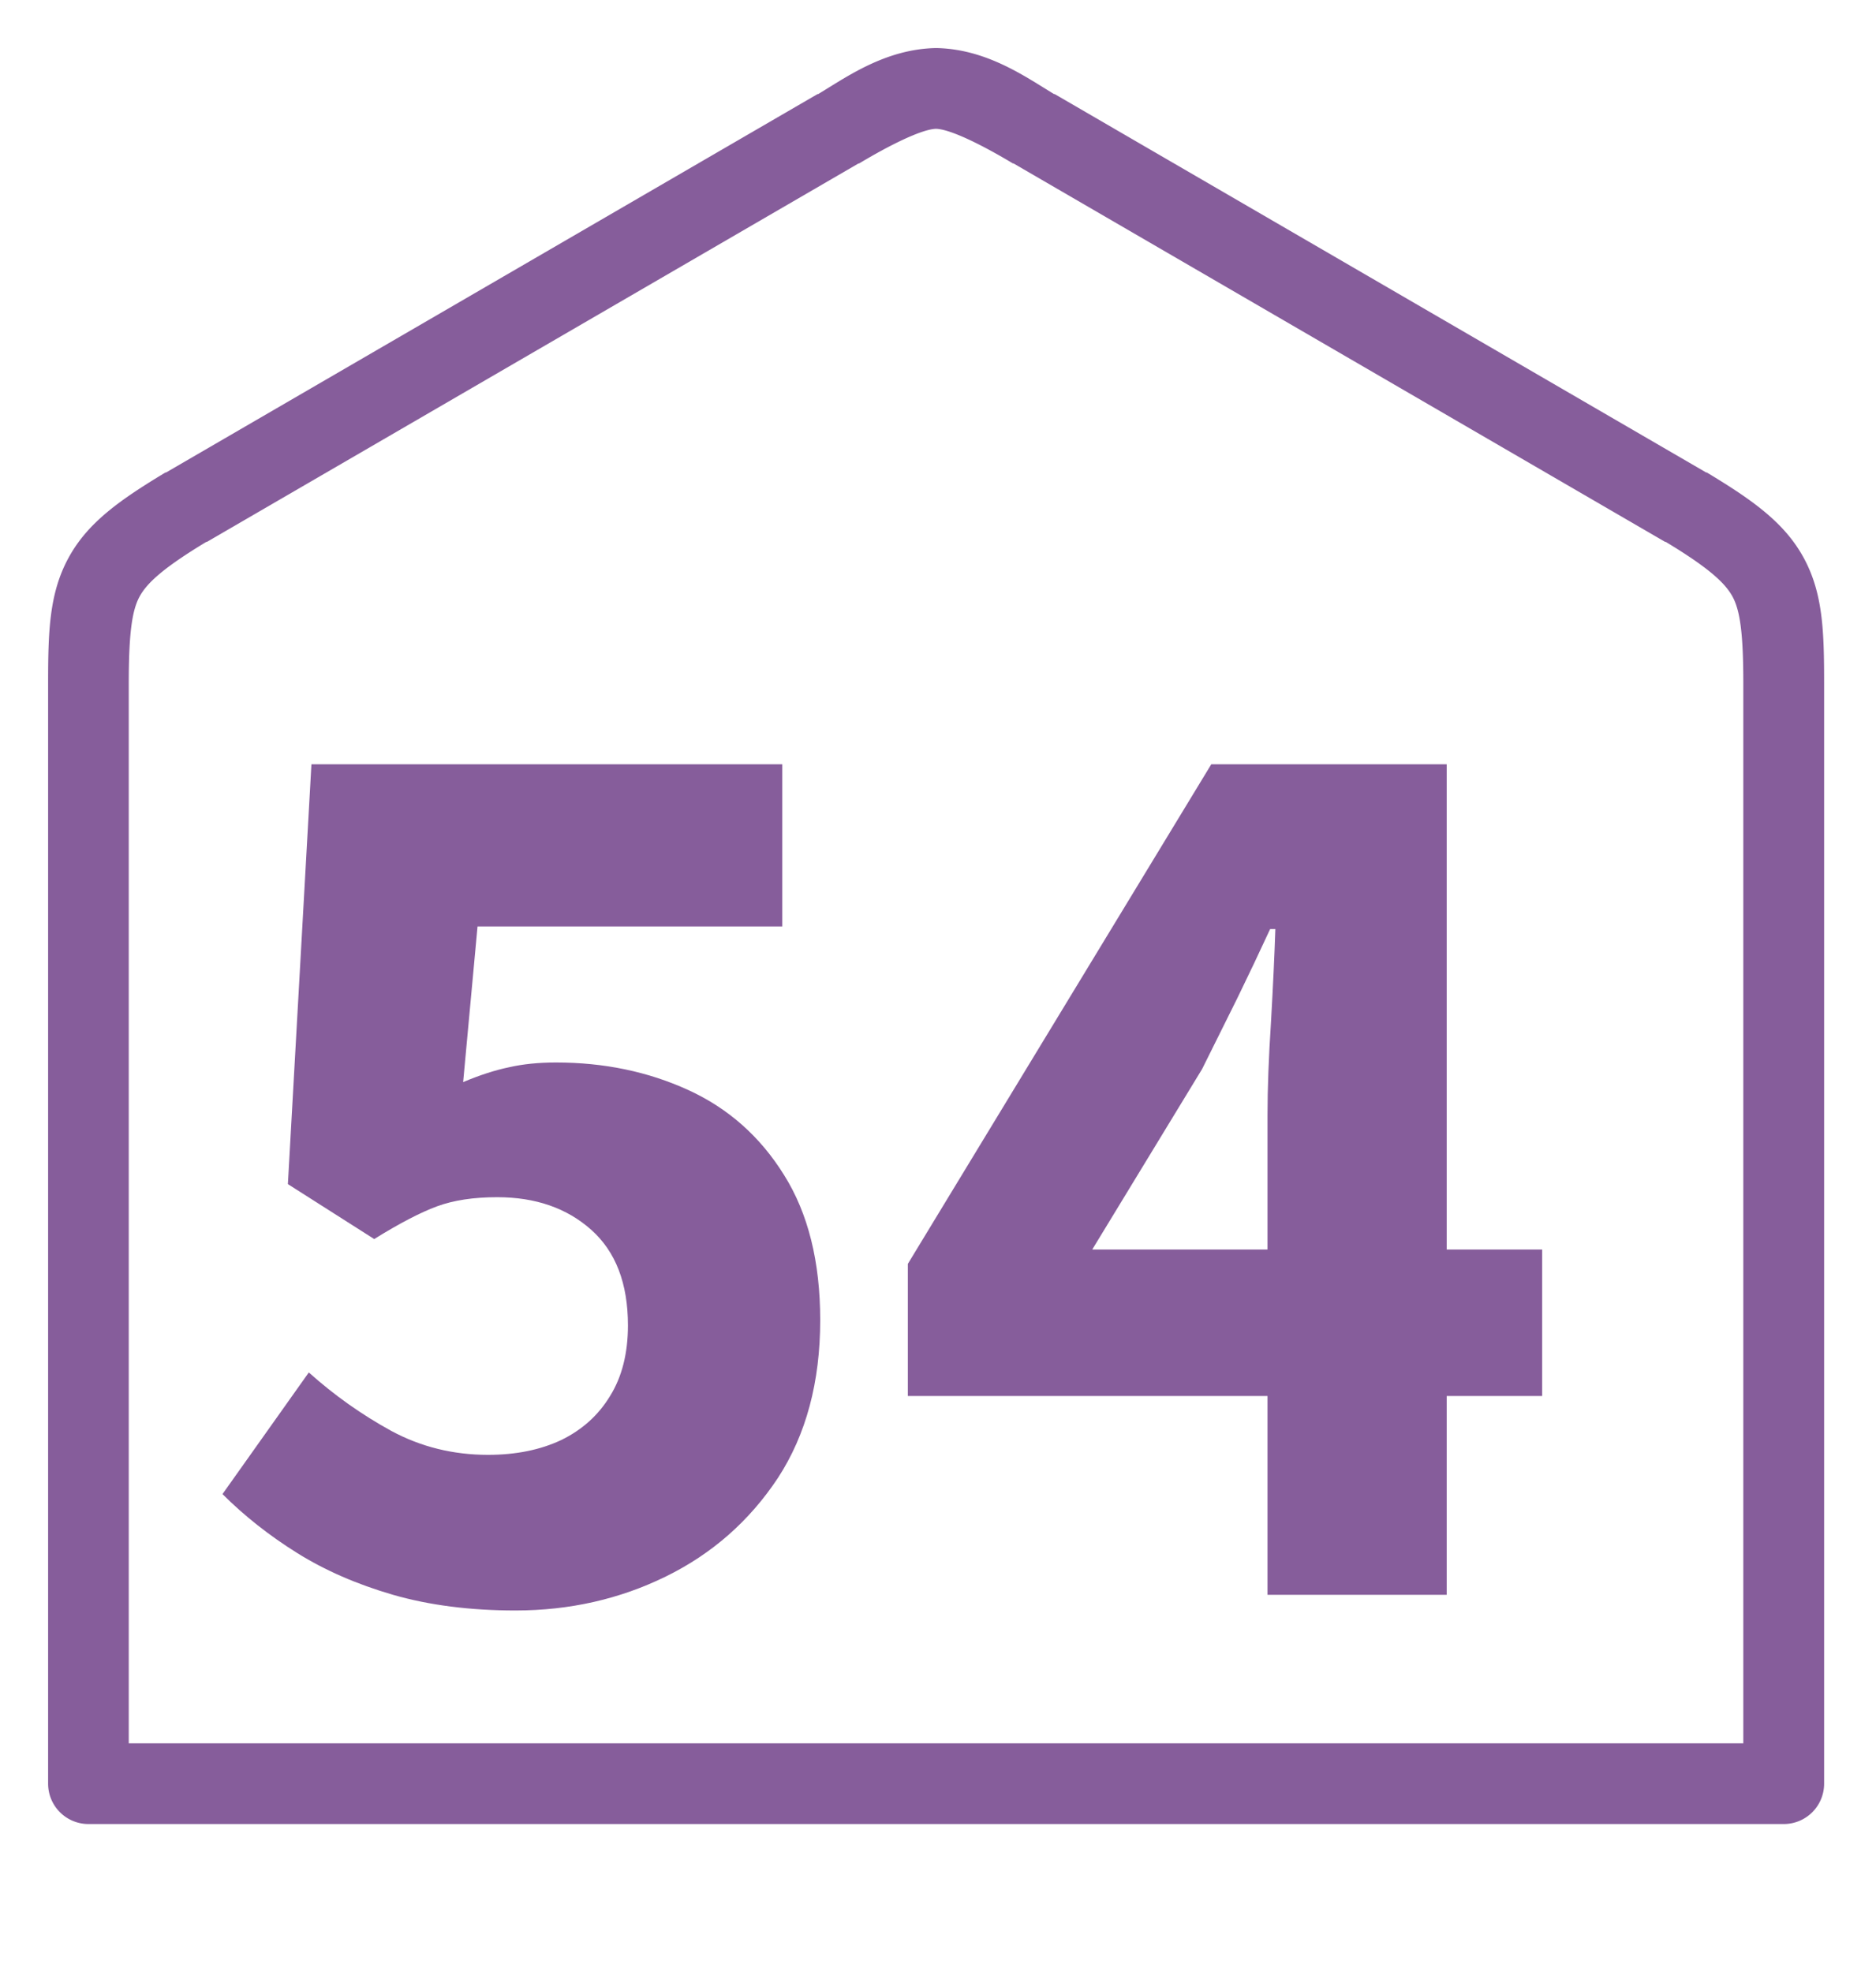
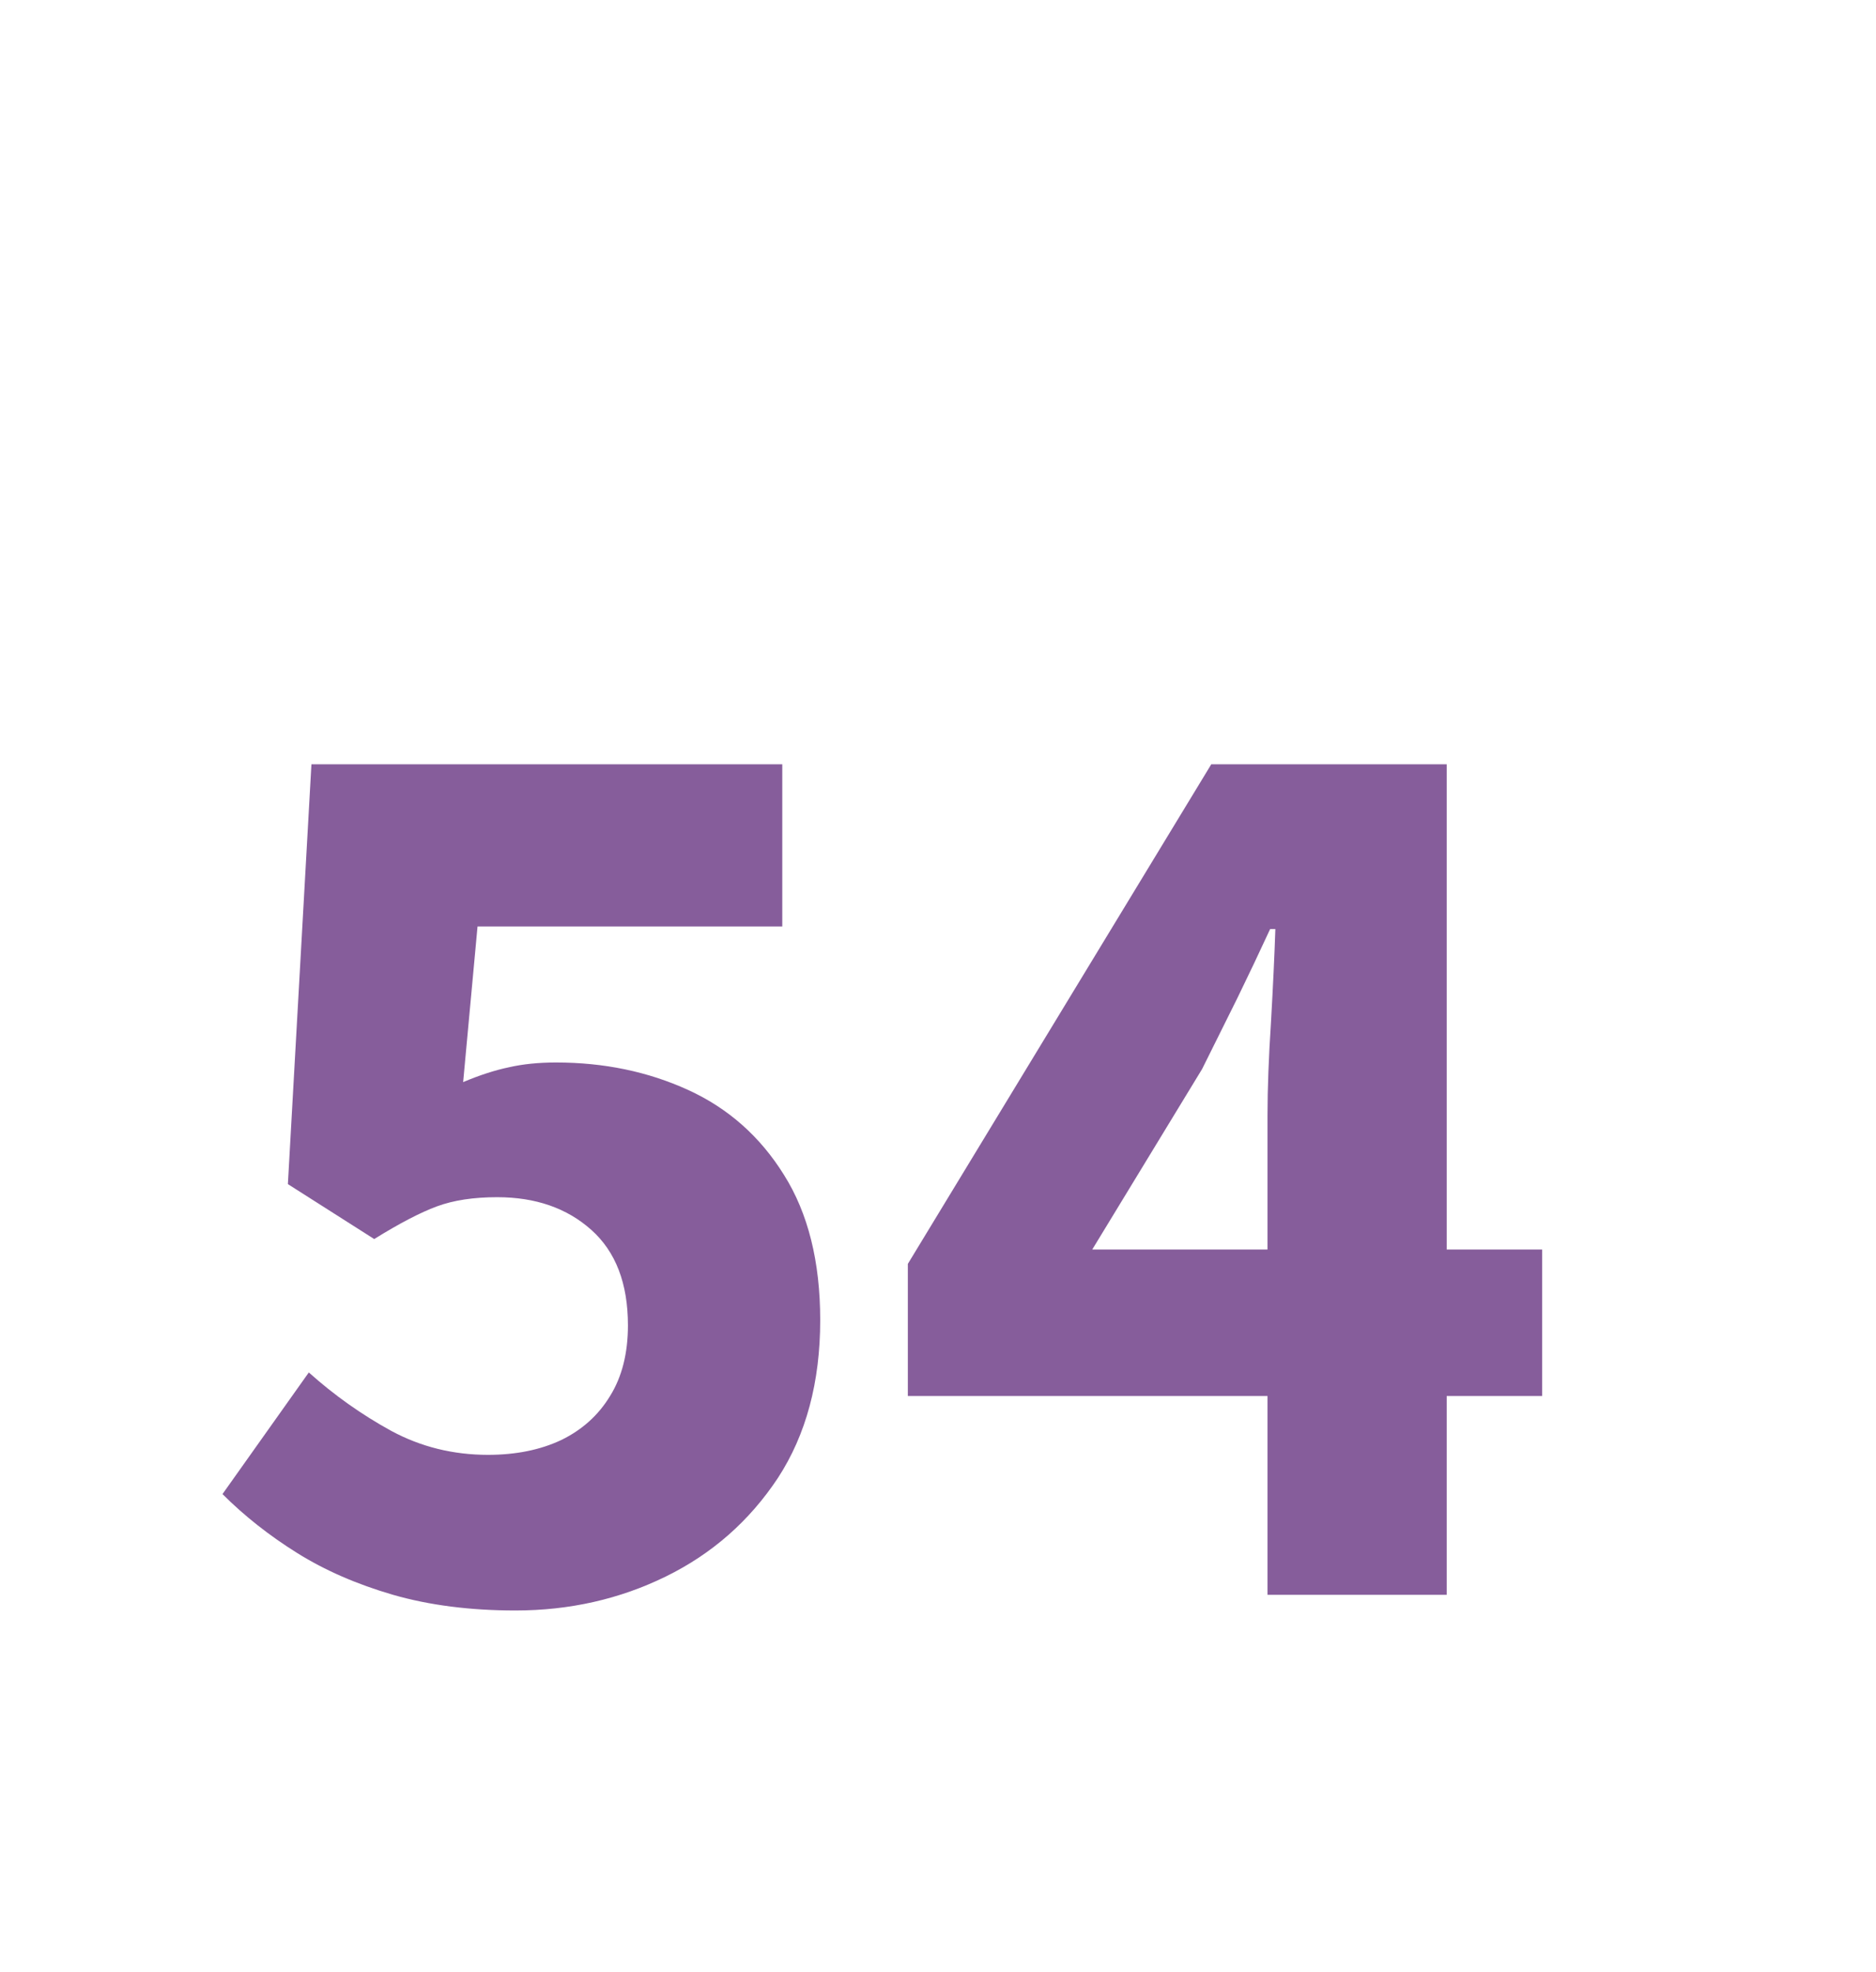
<svg xmlns="http://www.w3.org/2000/svg" tabindex="0" id="logo" viewBox="0 0 117 123">
  <g transform="translate(3,3) scale(1.108,1.108)" style="color: rgba(121, 76, 144, 0.9);">
    <g>
      <g transform="translate(-6.818, -6.818) scale(1.136)">
        <g transform="translate(0,-952.362)">
-           <path style="" d="m 49.969,958.362 c -2.497,0.055 -4.423,1.445 -5.812,2.281 -0.007,0.004 -0.025,-0.004 -0.031,0 l -32.281,18.75 a 2,2 0 0 0 -0.031,0 c -2.278,1.373 -3.867,2.497 -4.812,4.25 -0.946,1.753 -1,3.632 -1,6.219 l 0,54.5 a 2,2 0 0 0 2,2 l 84,0 a 2,2 0 0 0 2,-2 l 0,-54.5 c 0,-2.586 -0.054,-4.466 -1,-6.219 -0.946,-1.753 -2.534,-2.877 -4.812,-4.25 a 2,2 0 0 0 -0.031,0 l -32.281,-18.75 c -0.006,-0.004 -0.025,0.004 -0.031,0 -1.389,-0.837 -3.315,-2.226 -5.812,-2.281 a 2,2 0 0 0 -0.062,0 z m 0.031,4 c 0.752,0.027 2.394,0.867 3.812,1.719 a 2,2 0 0 0 0.031,0 l 32.281,18.75 0.031,0 c 2.11,1.274 2.94,2.029 3.312,2.719 0.374,0.693 0.531,1.84 0.531,4.312 l 0,52.5 -80,0 0,-52.5 c 0,-2.472 0.157,-3.62 0.531,-4.312 0.372,-0.69 1.203,-1.445 3.312,-2.719 l 0.031,0 32.281,-18.75 a 2,2 0 0 0 0.031,0 c 1.418,-0.852 3.061,-1.691 3.812,-1.719 z" fill="rgba(121, 76, 144, 0.9)" fill-opacity="1" stroke="none" marker="none" visibility="visible" display="inline" overflow="visible" />
-         </g>
+           </g>
      </g>
    </g>
  </g>
  <g transform="translate(12,22) scale(2.719,2.719)" style="color: rgba(121, 76, 144, 0.9);">
    <g opacity="1" fill="rgba(121, 76, 144, 0.9)" style="font-size: 30px; font-family: &quot;Roboto&quot;, &quot;Source Sans 3&quot;, &quot;Roboto&quot;; font-style: normal; font-weight: bold">
      <path d="M7.41 28.85Q5.85 28.85 4.6 28.49Q3.36 28.13 2.4 27.53Q1.44 26.93 0.69 26.18L2.67 23.39Q3.54 24.17 4.56 24.73Q5.58 25.28 6.78 25.28Q7.74 25.28 8.46 24.94Q9.18 24.59 9.58 23.93Q9.99 23.27 9.99 22.31Q9.99 20.87 9.15 20.12Q8.31 19.37 6.99 19.37Q6.18 19.37 5.61 19.58Q5.04 19.79 4.17 20.33L2.19 19.07L2.73 9.44L13.53 9.44L13.53 13.16L6.54 13.16L6.21 16.73Q6.78 16.49 7.26 16.39Q7.74 16.28 8.34 16.28Q9.99 16.28 11.37 16.91Q12.75 17.54 13.57 18.86Q14.4 20.18 14.4 22.19Q14.4 24.32 13.43 25.81Q12.45 27.29 10.86 28.07Q9.27 28.85 7.41 28.85ZM24.66 28.49L24.66 17.48Q24.66 16.58 24.74 15.35Q24.81 14.12 24.84 13.22L24.72 13.22Q24.36 14 23.97 14.8Q23.58 15.59 23.16 16.43L20.64 20.57L30.96 20.57L30.96 23.93L16.41 23.93L16.41 20.9L23.37 9.44L28.77 9.44L28.77 28.49Z" />
    </g>
  </g>
</svg>